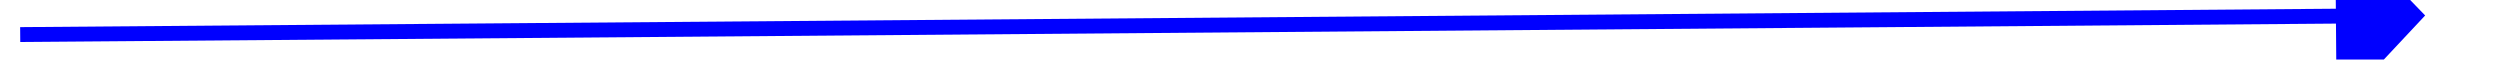
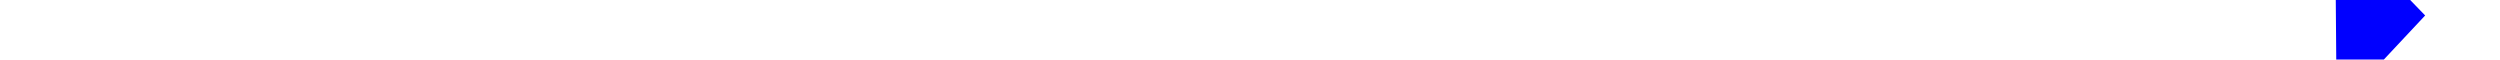
<svg xmlns="http://www.w3.org/2000/svg" version="1.1" width="168px" height="4px" preserveAspectRatio="xMinYMid meet" viewBox="958 2797  168 2">
  <g transform="matrix(0.956 -0.292 0.292 0.956 -772.526 426.911 )">
-     <path d="M 0 0  L 150.207 44.577  " stroke-width="1" stroke="#0000ff" fill="none" transform="matrix(1 0 0 1 964 2775 )" />
-     <path d="M 147.456 50.333  L 155 46  L 151.04 38.253  L 147.456 50.333  Z " fill-rule="nonzero" fill="#0000ff" stroke="none" transform="matrix(1 0 0 1 964 2775 )" />
+     <path d="M 147.456 50.333  L 155 46  L 151.04 38.253  L 147.456 50.333  " fill-rule="nonzero" fill="#0000ff" stroke="none" transform="matrix(1 0 0 1 964 2775 )" />
  </g>
</svg>